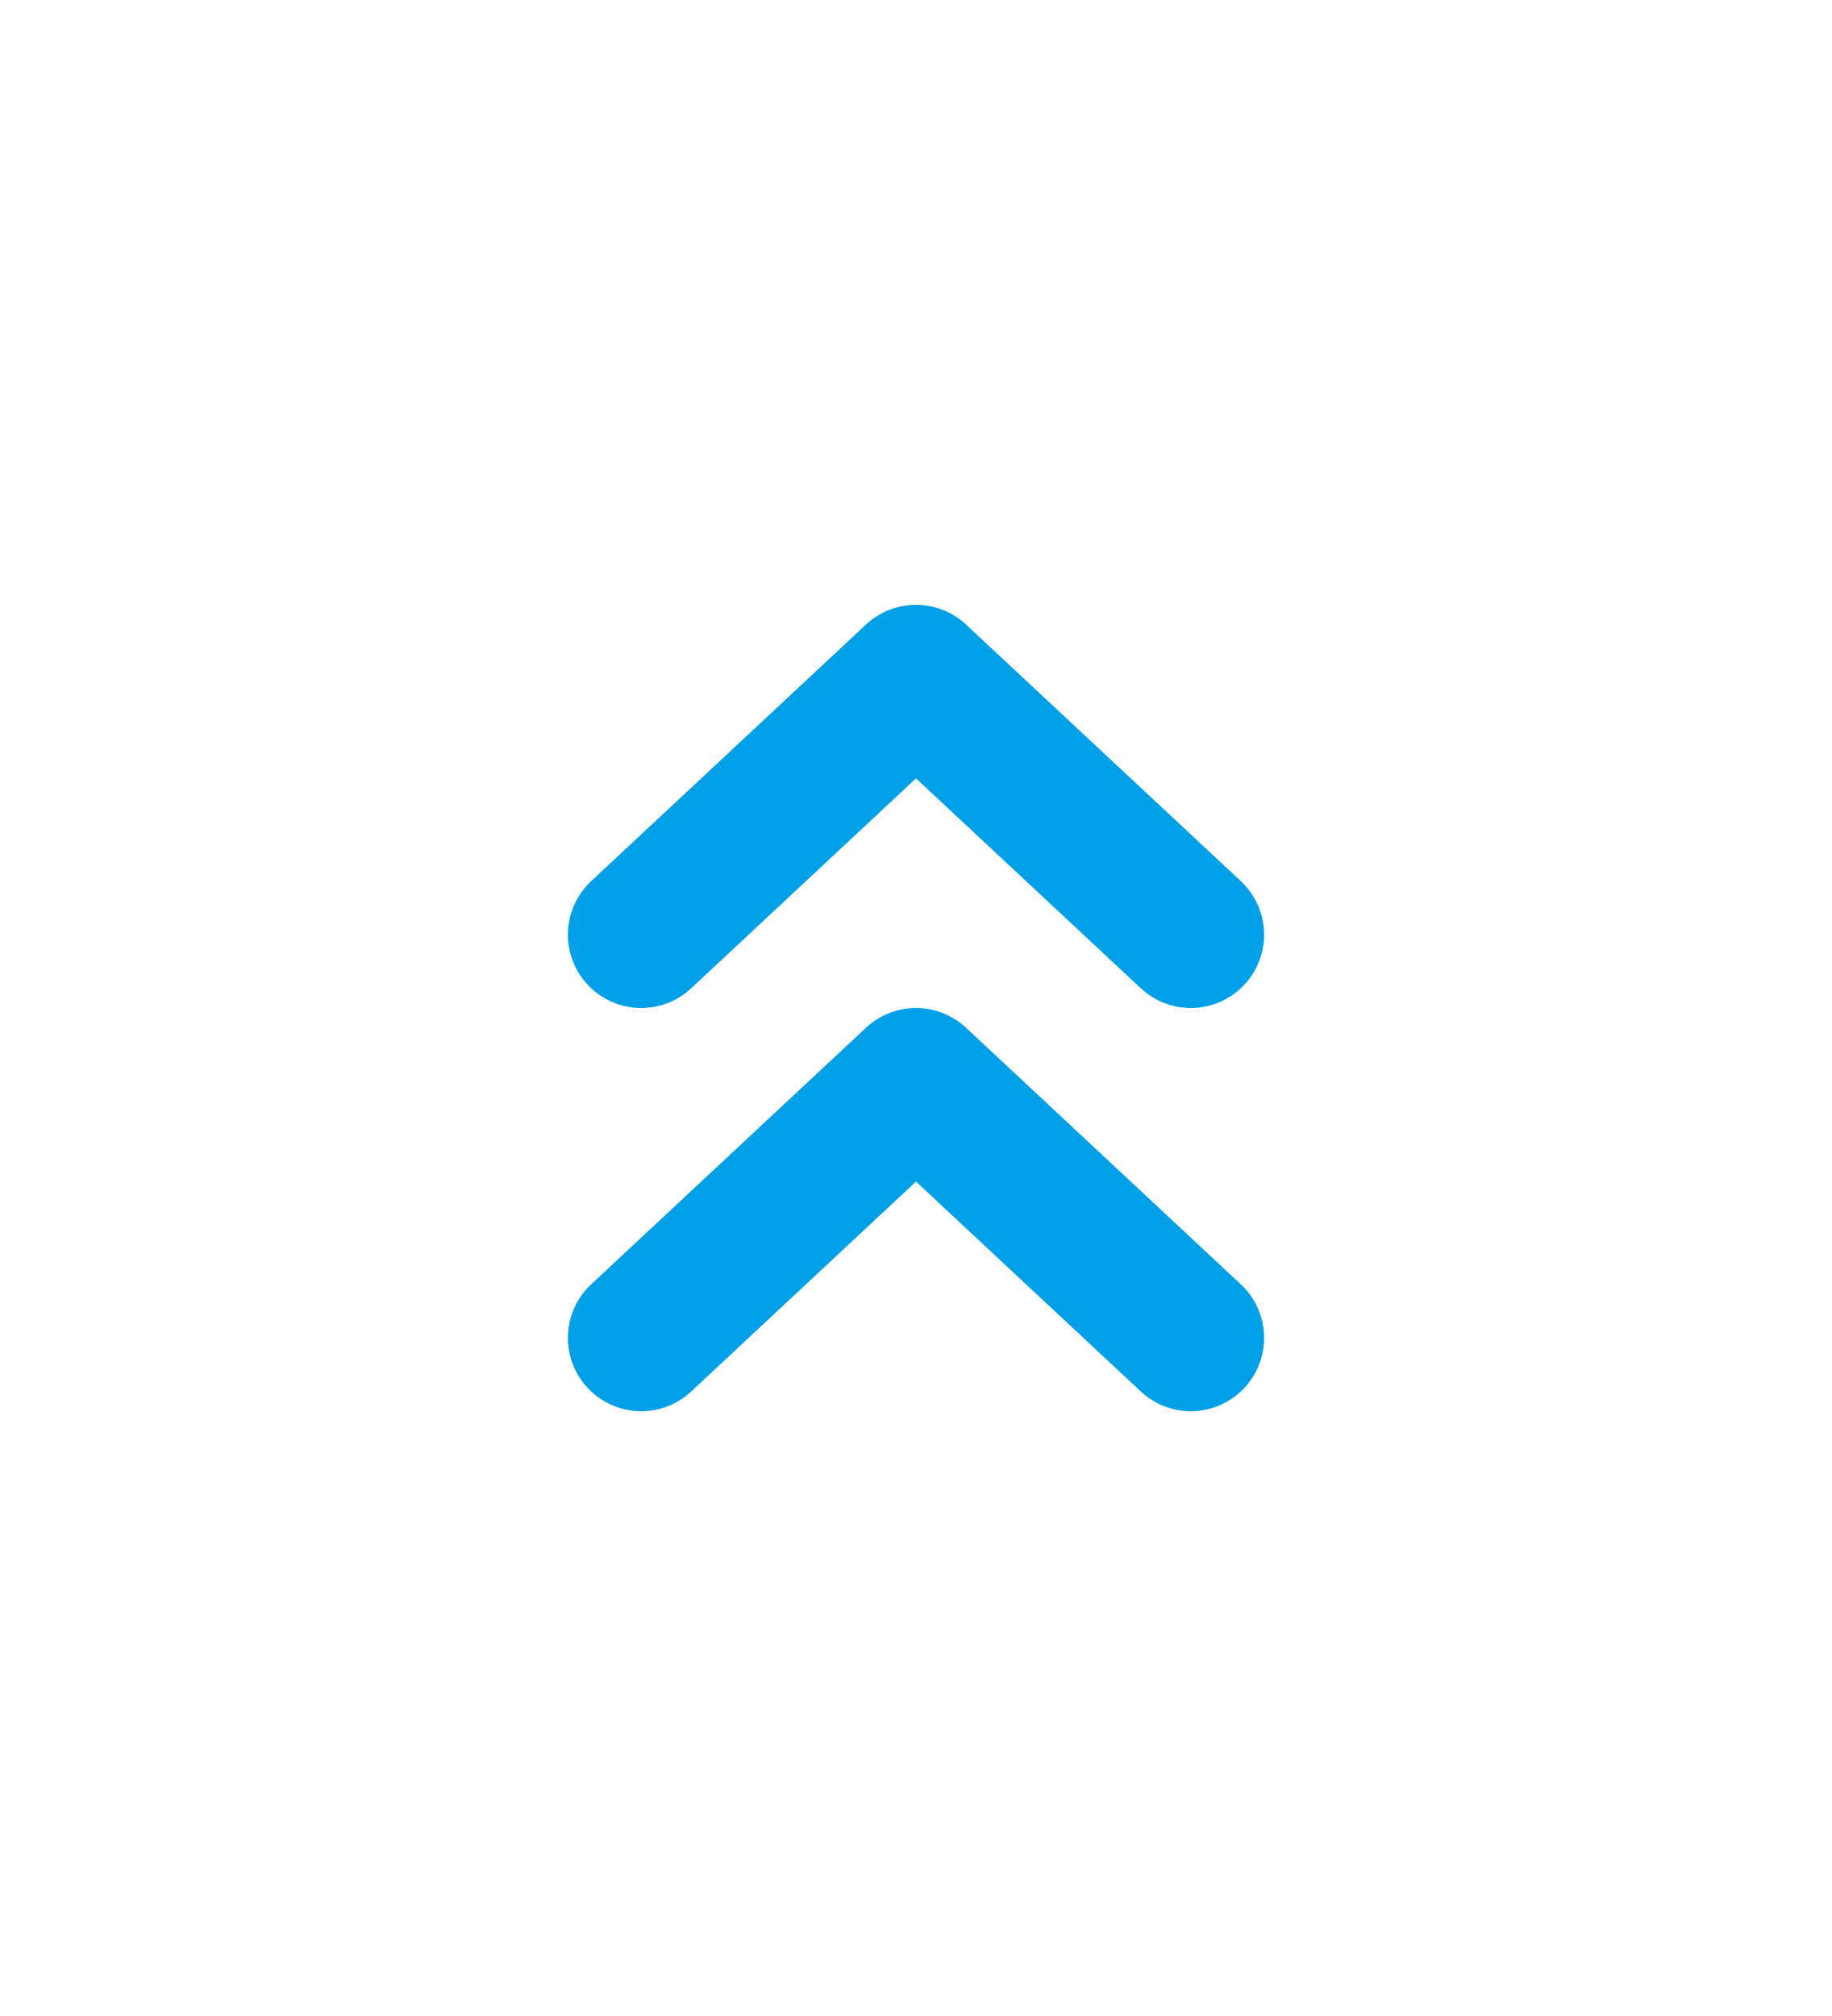
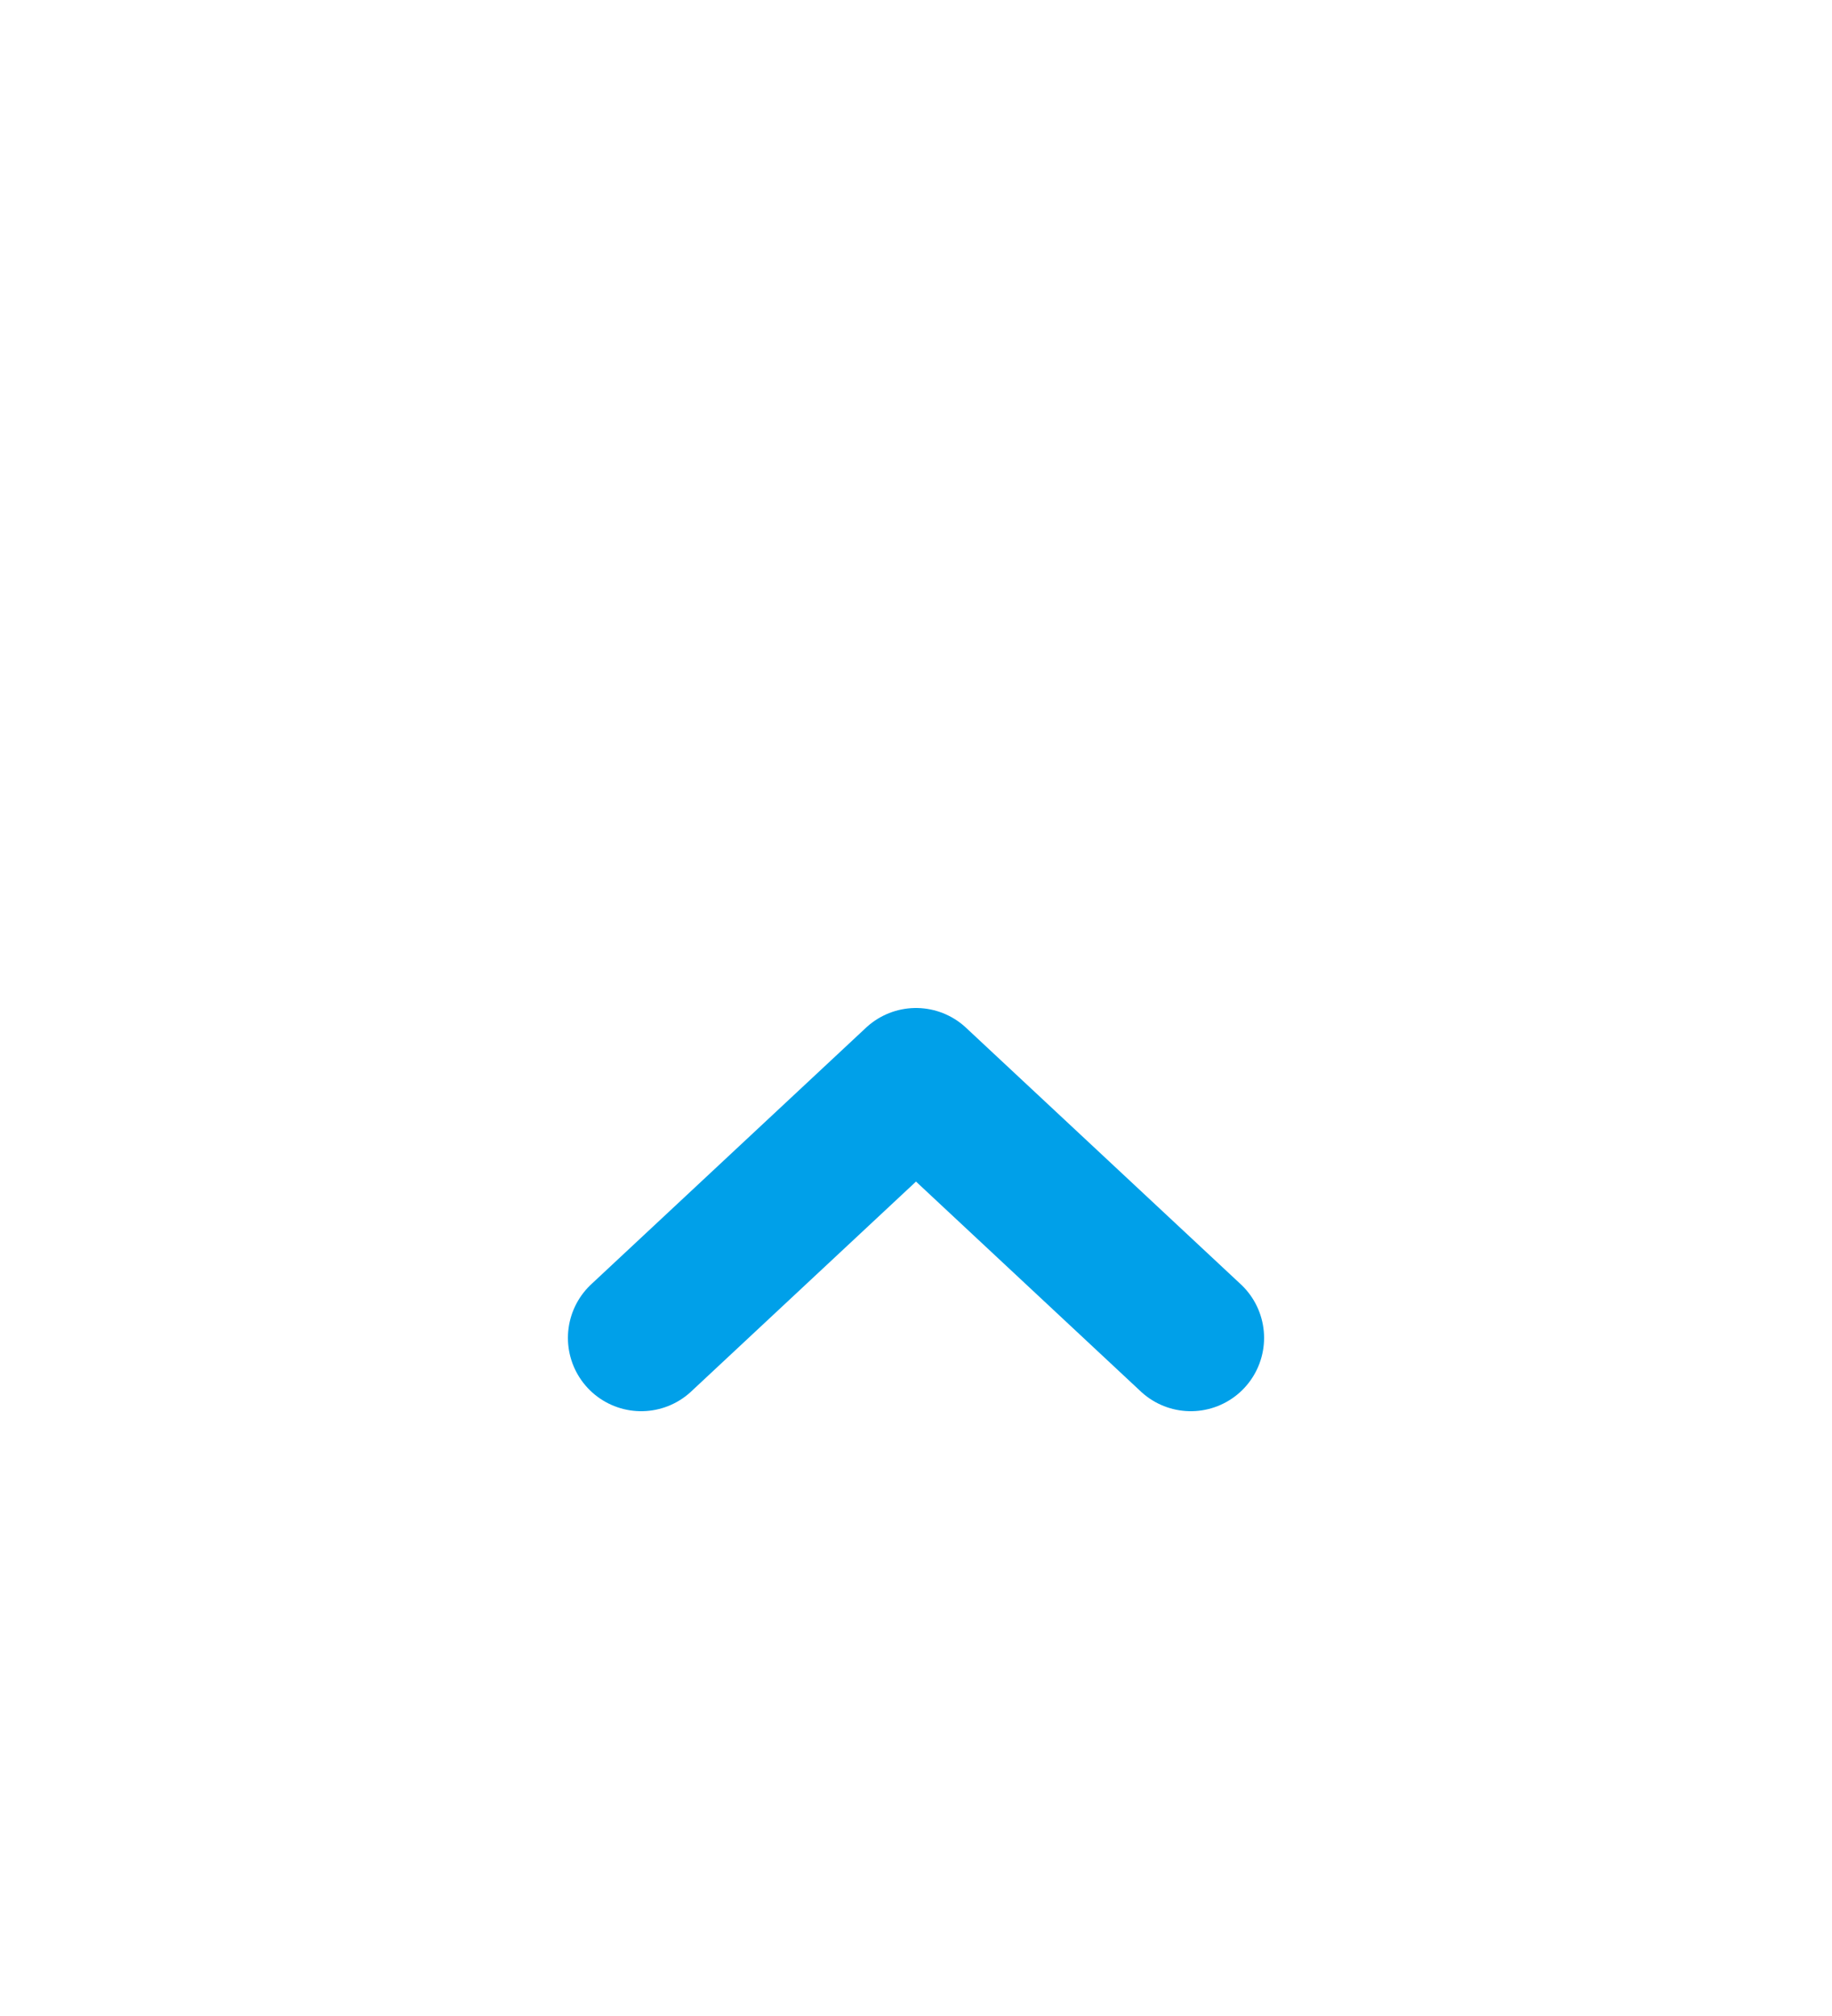
<svg xmlns="http://www.w3.org/2000/svg" version="1.1" id="圖層_1" x="0px" y="0px" viewBox="0 0 10 11" style="enable-background:new 0 0 10 11;" xml:space="preserve">
  <style type="text/css">
	.st0{fill:none;stroke:#00A0E9;stroke-width:0.8;stroke-linecap:round;stroke-linejoin:round;}
</style>
-   <path class="st0" d="M6.5,5.1L5,3.7L3.5,5.1" />
  <path class="st0" d="M6.5,7.3L5,5.9L3.5,7.3" />
</svg>